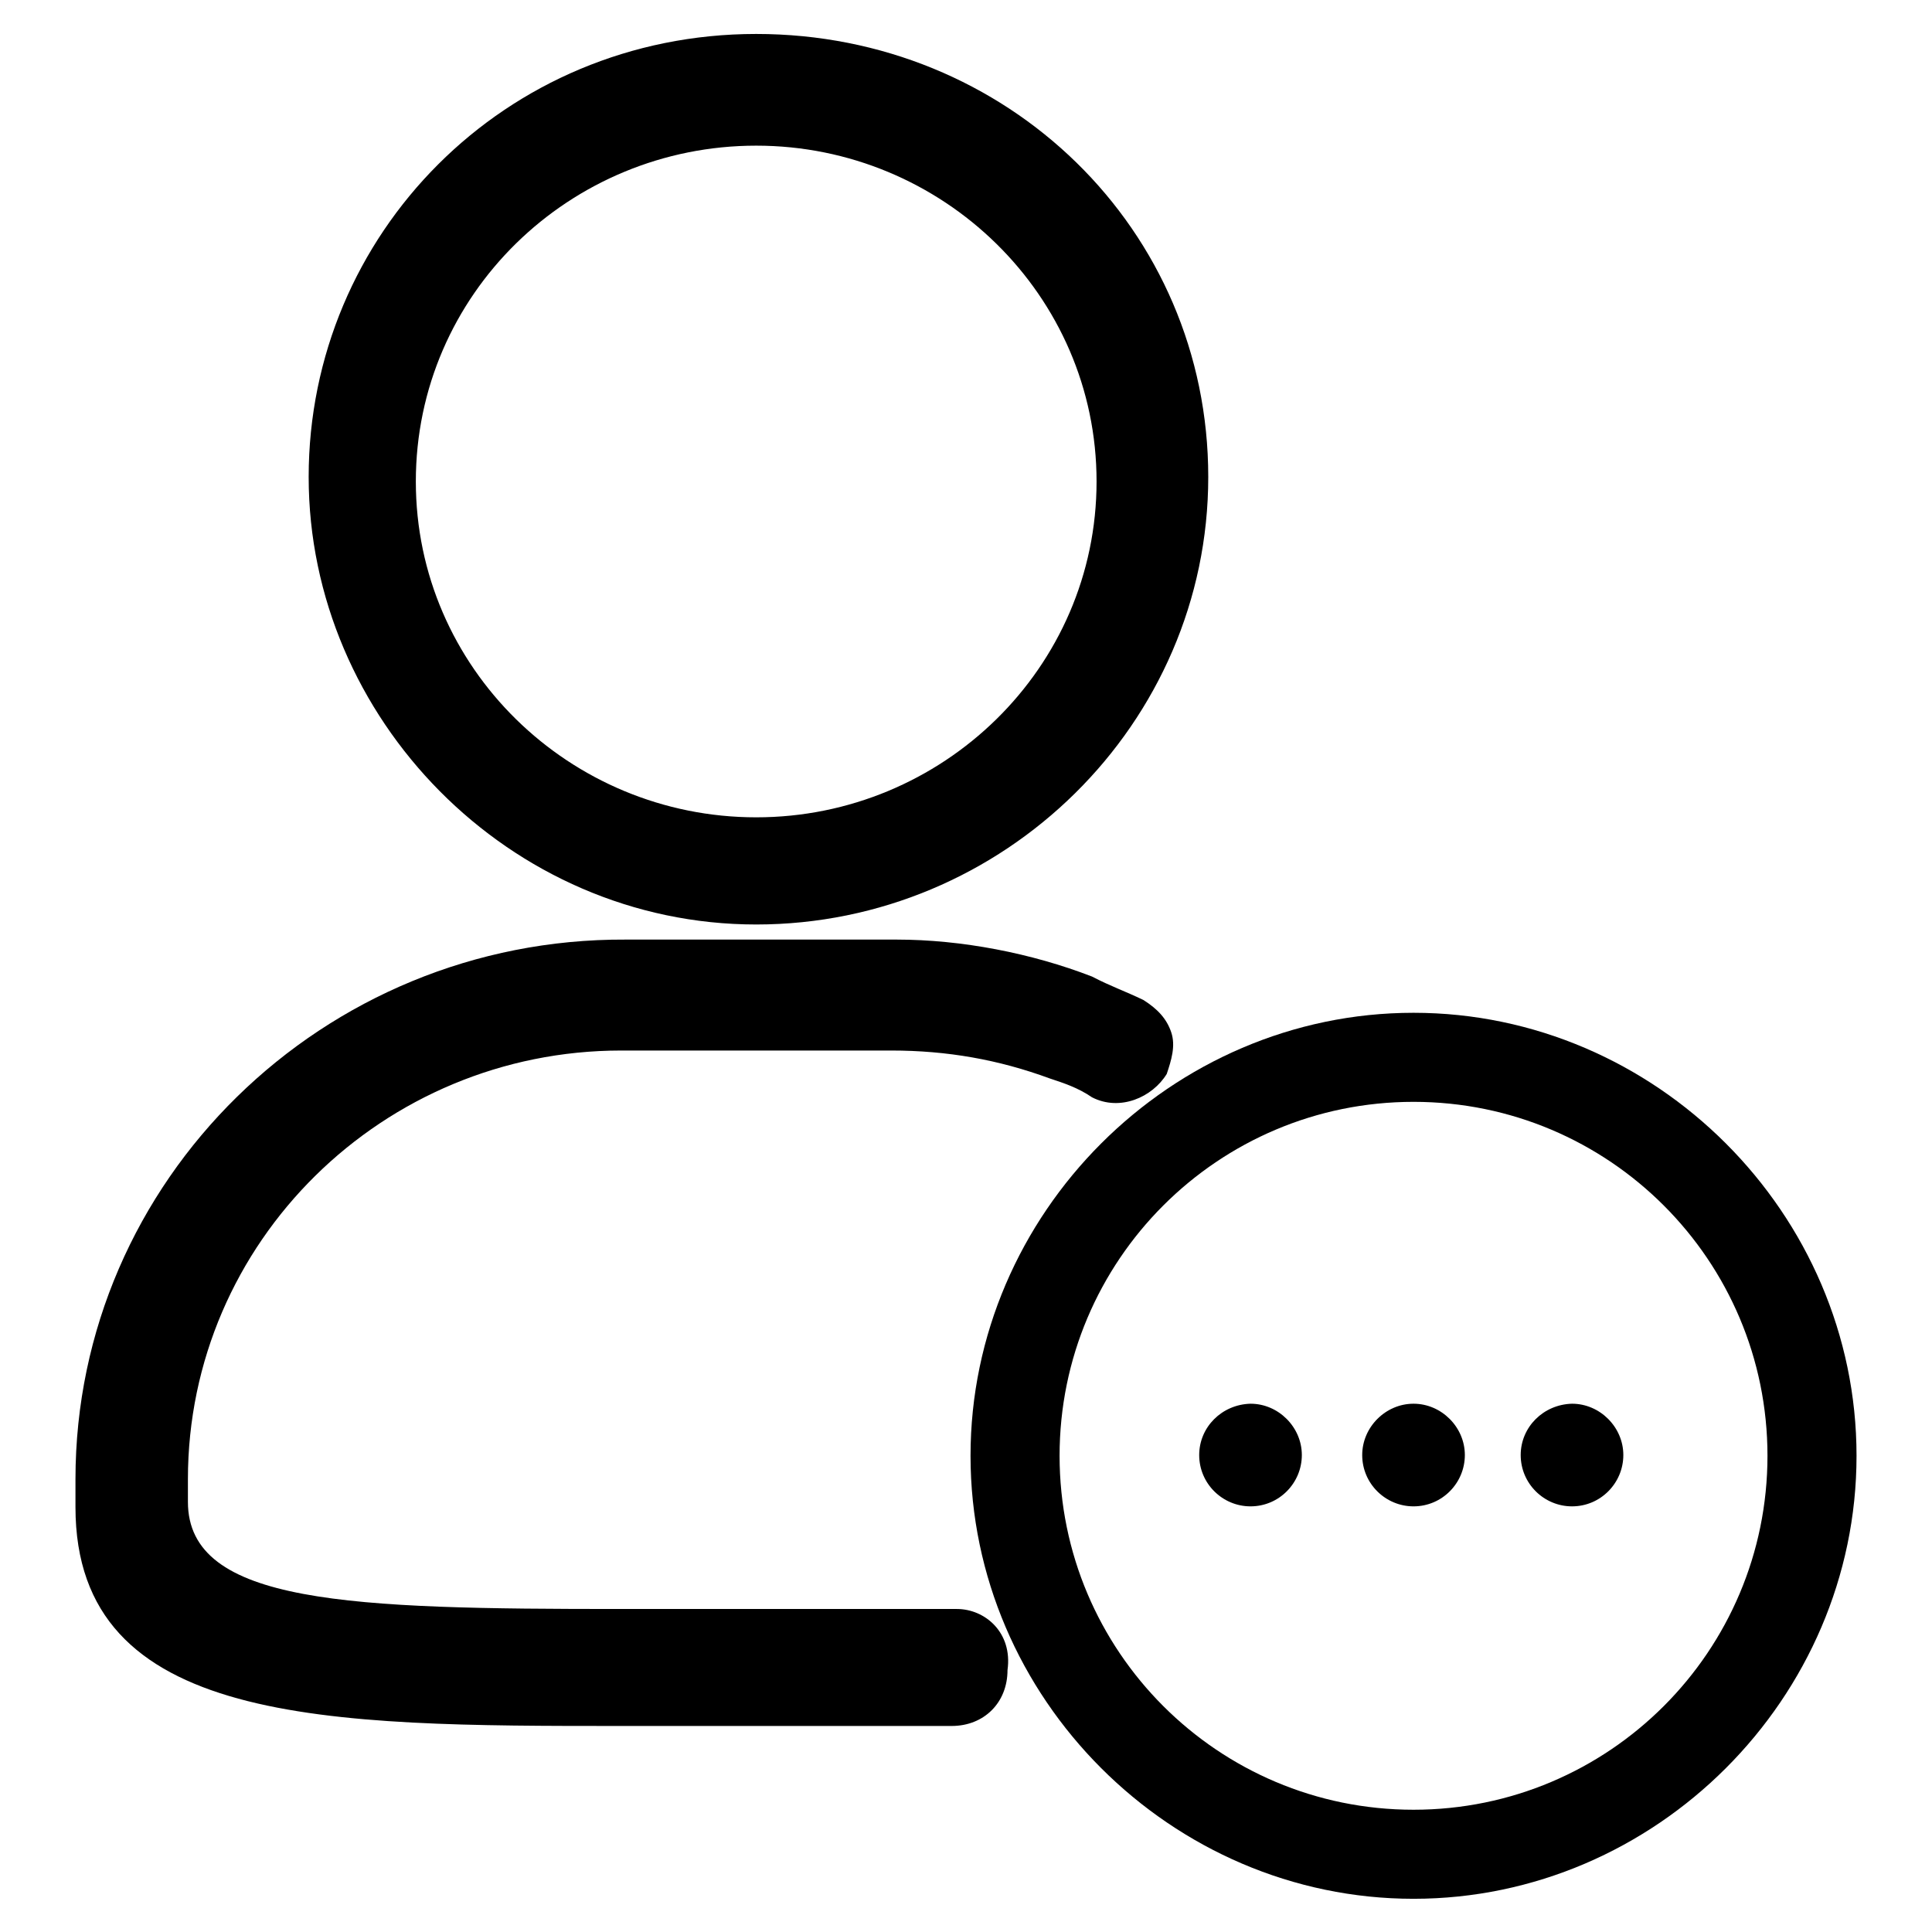
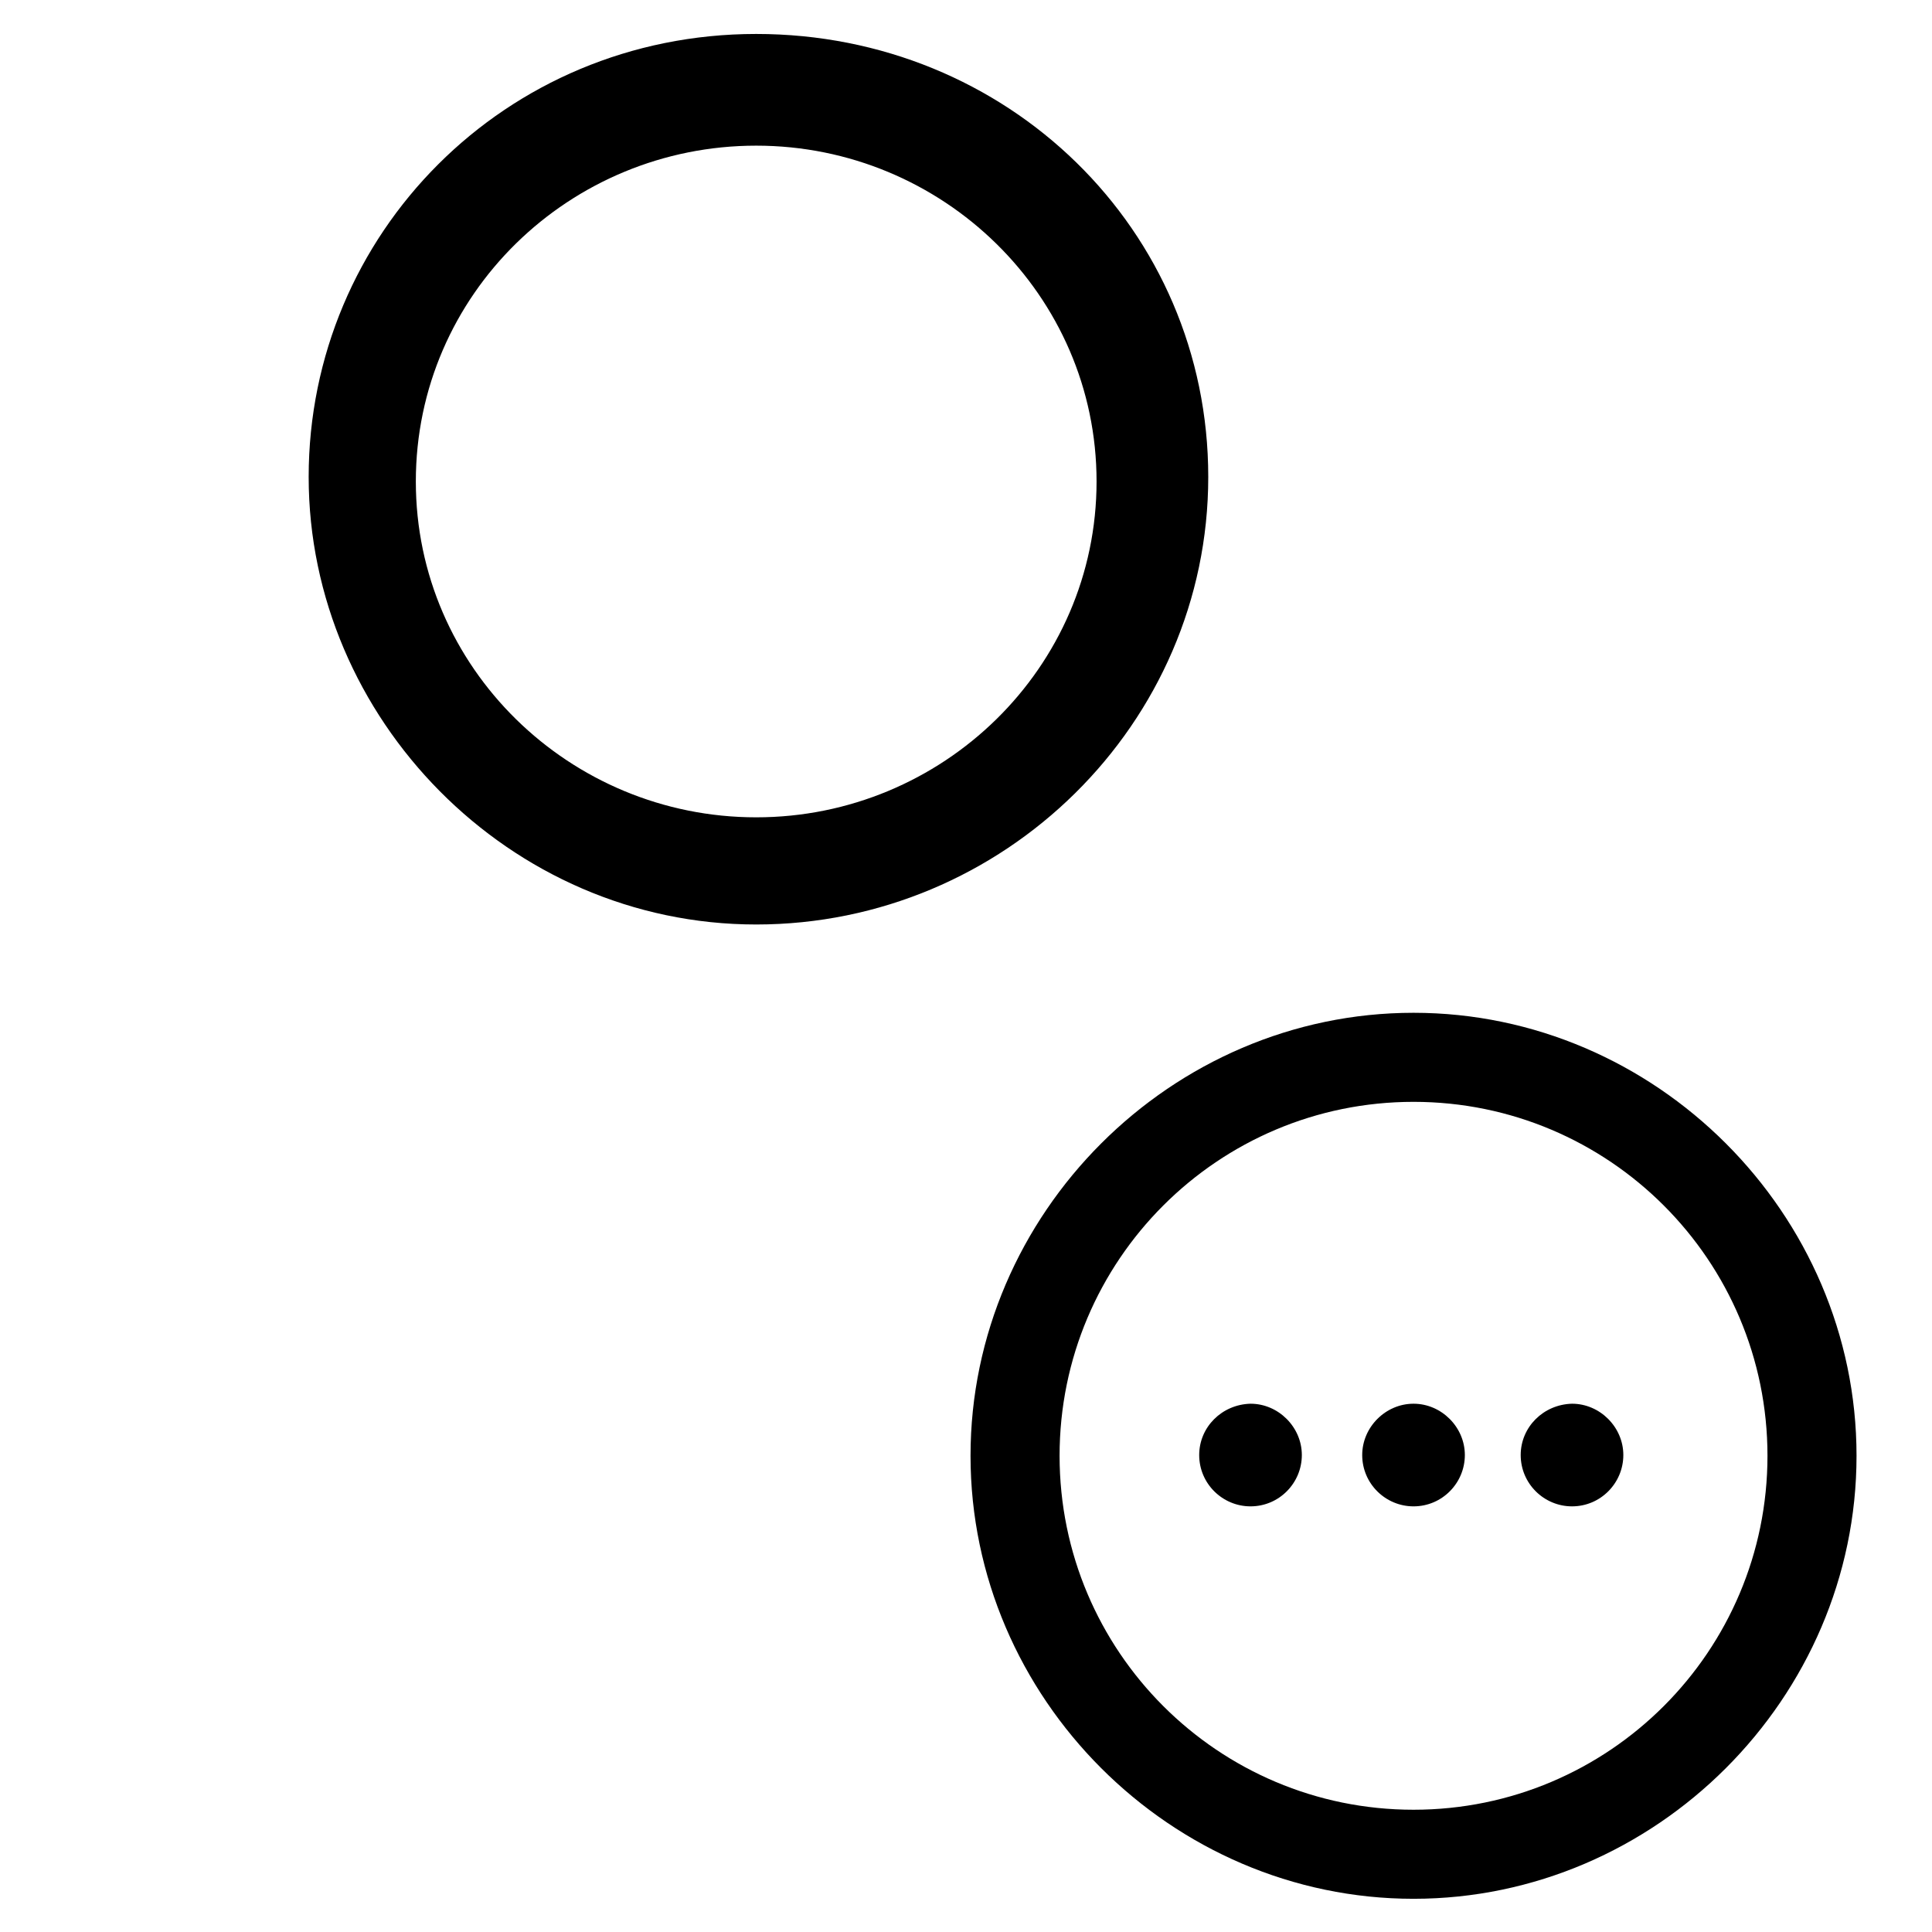
<svg xmlns="http://www.w3.org/2000/svg" version="1.1" x="0px" y="0px" viewBox="0 0 256 256" enable-background="new 0 0 256 256" xml:space="preserve">
  <g>
    <g>
      <path fill="#000000" d="M100.2,122.5c32.8,0,59.9-26.6,59.9-59.3c0-32.8-26.6-58.7-59.9-58.7S40.9,31,40.9,63.2C40.9,95.2,67.5,122.5,100.2,122.5z M100.2,19.3c24.7,0,45.1,19.8,45.1,44.5c0,24.7-20.4,44.5-45.1,44.5c-24.7,0-45.1-19.8-45.1-44.5C55.1,39,75.5,19.3,100.2,19.3z" />
-       <path fill="#000000" d="M126.8,213.2H82.3c-35.8,0-57.4-0.6-57.4-14.2V196c0-31.5,25.9-56.8,57.4-56.8h35.8c7.4,0,14.2,1.2,21,3.7c1.8,0.6,3.7,1.2,5.6,2.5c3.7,1.9,8,0,9.9-3.1c0.6-1.8,1.2-3.7,0.6-5.5c-0.6-1.8-1.8-3.1-3.7-4.3c-2.5-1.2-4.3-1.8-6.8-3.1c-8-3.1-17.3-4.9-25.9-4.9H82.9C42.8,124.3,10,156.4,10,196v3.7c0,29,33.4,29,72.3,29h35.8h8c4.3,0,7.4-3.1,7.4-7.4C134.2,216.3,130.5,213.2,126.8,213.2z" />
      <path fill="#000000" d="M187.3,134.2c-32.1,0-58.7,26.6-58.7,58.7c0,32.1,26.6,58.7,58.7,58.7c32.1,0,58.7-26.6,58.7-58.7C246,160.8,219.4,134.2,187.3,134.2z M187.3,239.8c-25.9,0-46.9-21-46.9-46.9s21-46.9,46.9-46.9c25.9,0,46.9,21,46.9,46.9S213.2,239.8,187.3,239.8z" />
      <path fill="#000000" d="M201.5,192.8c0,3.8,3.1,6.8,6.8,6.8c3.8,0,6.8-3.1,6.8-6.8s-3.1-6.8-6.8-6.8C204.5,186.1,201.5,189.1,201.5,192.8z" />
      <path fill="#000000" d="M180.5,192.8c0,3.8,3.1,6.8,6.8,6.8c3.8,0,6.8-3.1,6.8-6.8s-3.1-6.8-6.8-6.8S180.5,189.1,180.5,192.8z" />
      <path fill="#000000" d="M158.9,192.8c0,3.8,3.1,6.8,6.8,6.8c3.8,0,6.8-3.1,6.8-6.8s-3.1-6.8-6.8-6.8C161.9,186.1,158.9,189.1,158.9,192.8z" />
    </g>
  </g>
</svg>